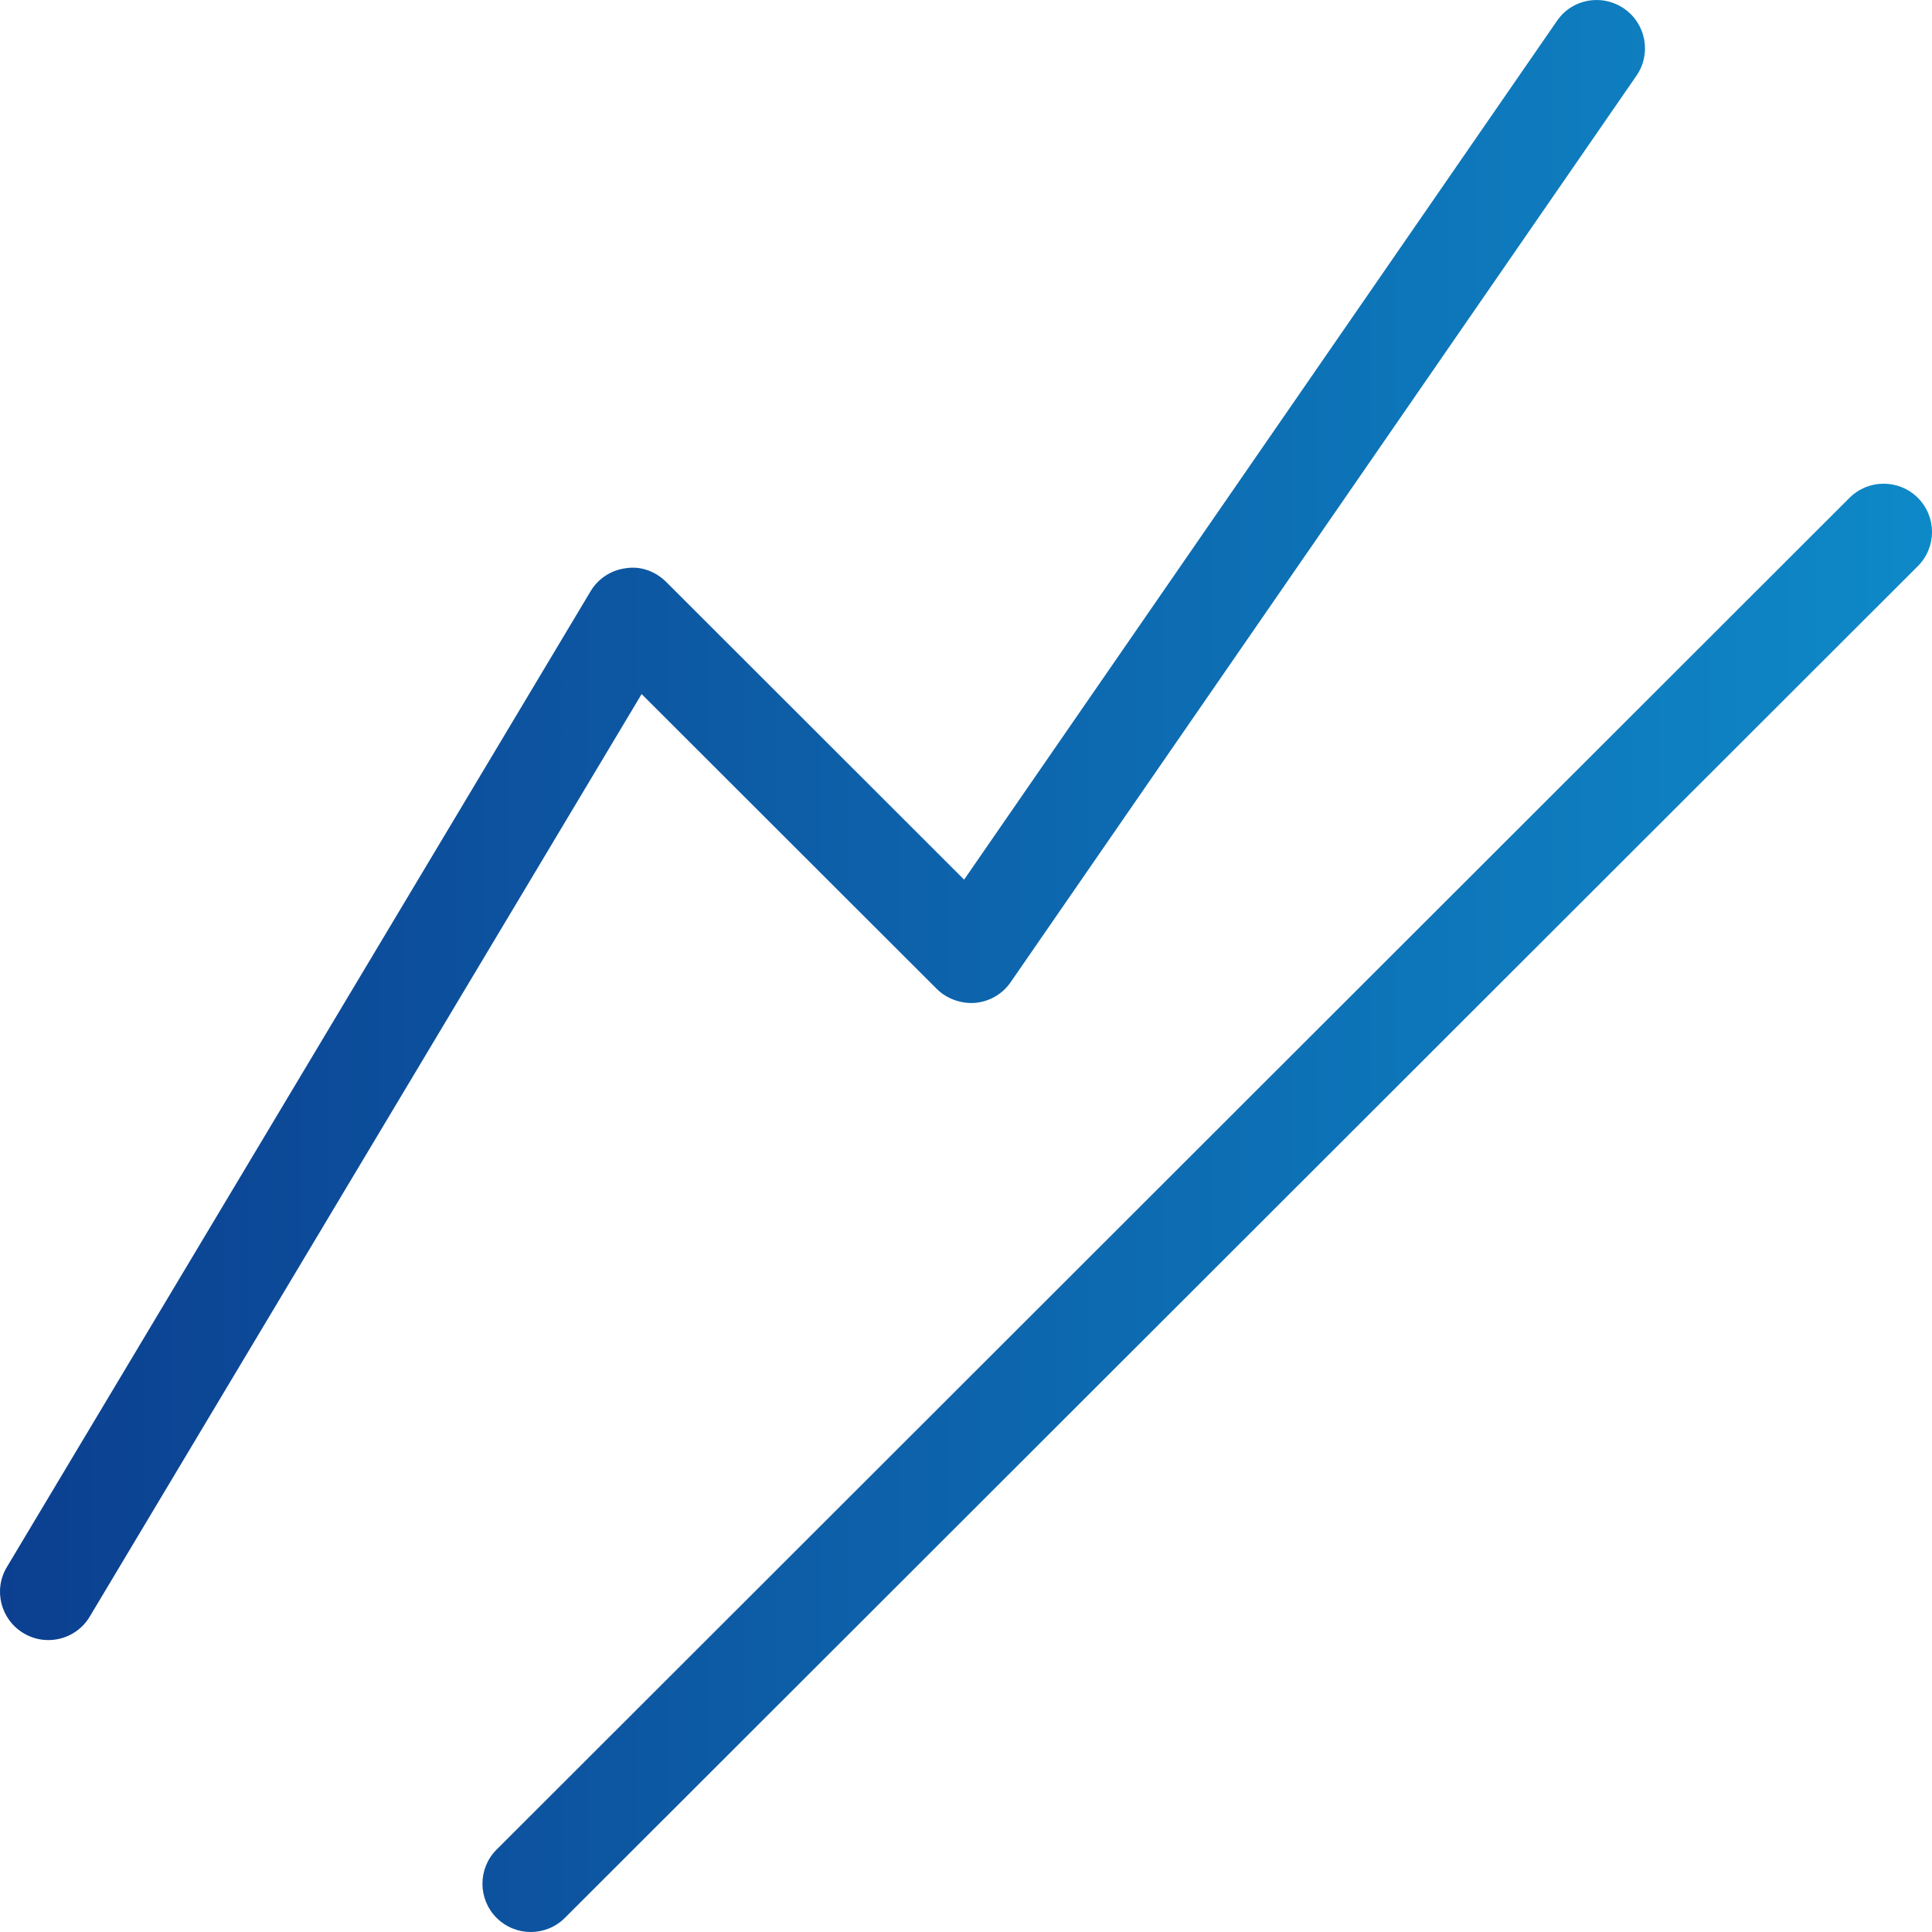
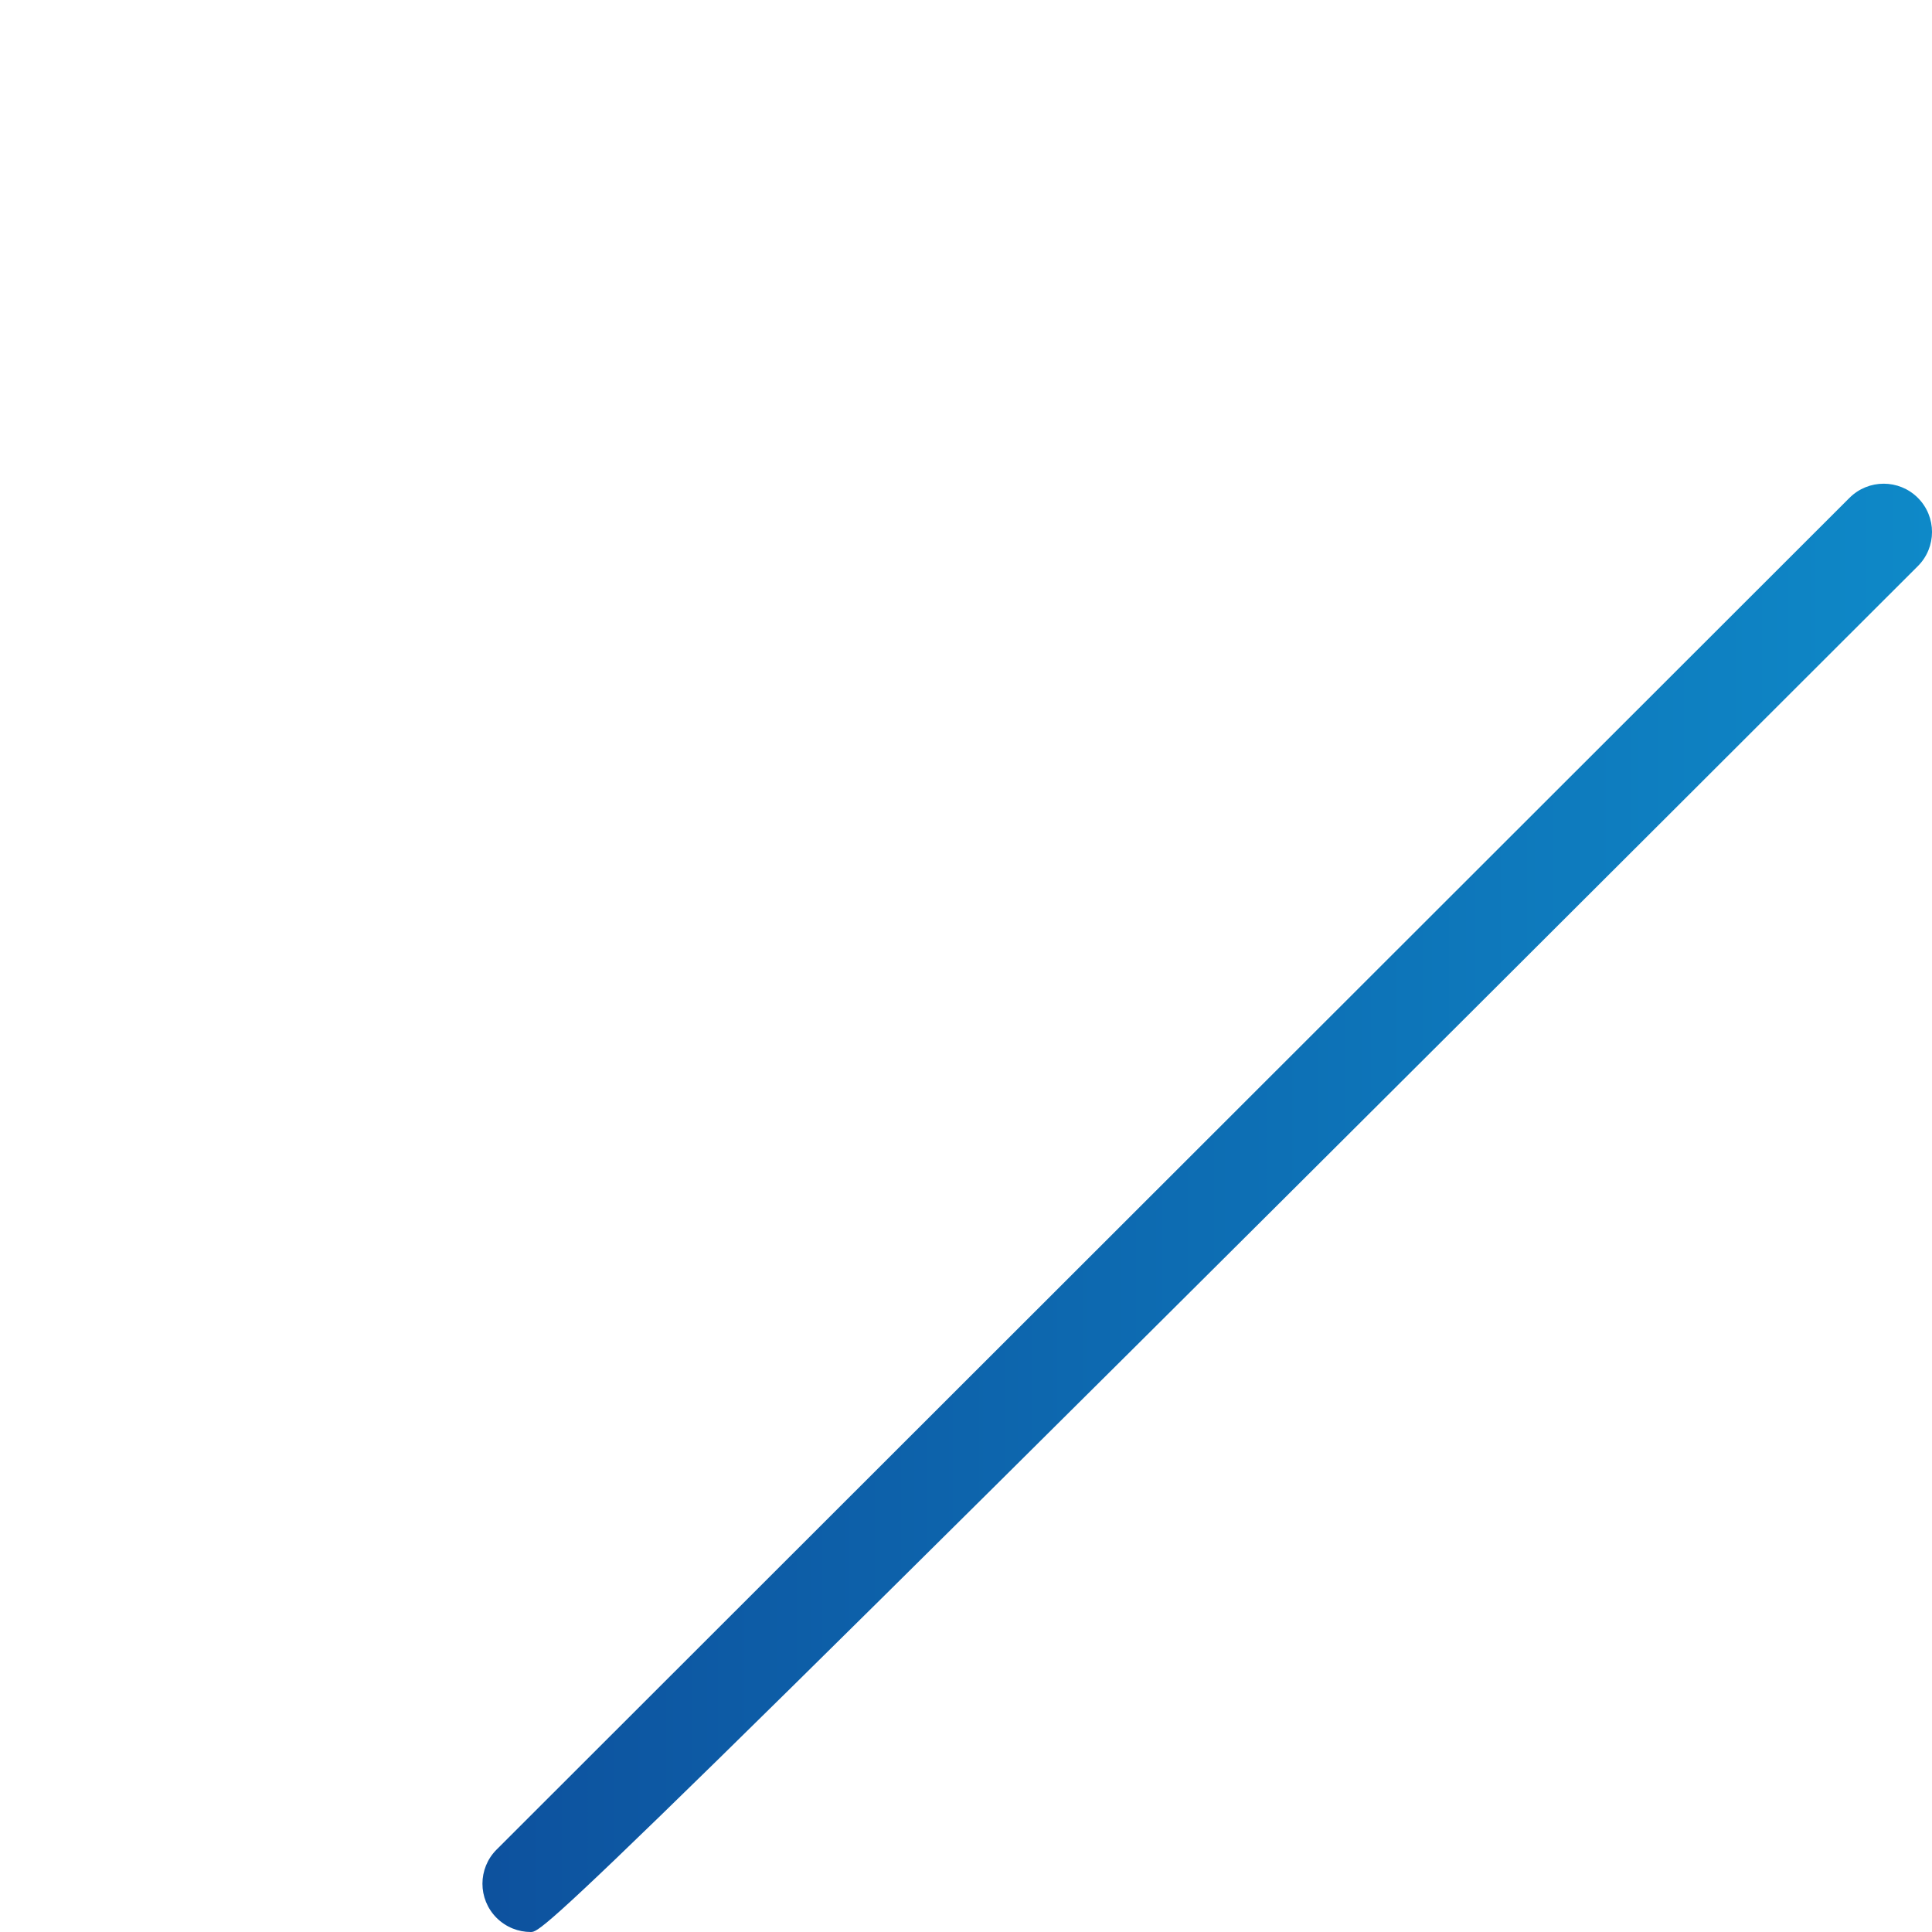
<svg xmlns="http://www.w3.org/2000/svg" width="40" height="40" viewBox="0 0 40 40" fill="none">
-   <path d="M10.989 40C10.733 40 10.477 39.902 10.281 39.707C9.891 39.317 9.891 38.684 10.281 38.294L38.292 10.307C38.683 9.917 39.316 9.917 39.707 10.307C40.098 10.698 40.098 11.33 39.707 11.721L11.696 39.707C11.501 39.902 11.245 40 10.989 40Z" fill="url(#paint0_linear_48_28)" />
-   <path d="M1.001 33.956C0.825 33.956 0.649 33.911 0.487 33.813C0.014 33.53 -0.143 32.917 0.143 32.443L12.227 12.242C12.384 11.978 12.655 11.801 12.962 11.764C13.265 11.715 13.574 11.83 13.793 12.049L19.961 18.212L32.235 0.433C32.546 -0.024 33.169 -0.137 33.626 0.179C34.08 0.492 34.195 1.114 33.88 1.569L20.924 20.336C20.756 20.58 20.488 20.736 20.192 20.763C19.91 20.787 19.603 20.683 19.394 20.474L13.284 14.37L1.858 33.47C1.673 33.782 1.34 33.956 1.001 33.956Z" fill="url(#paint1_linear_48_28)" />
+   <path d="M10.989 40C10.733 40 10.477 39.902 10.281 39.707C9.891 39.317 9.891 38.684 10.281 38.294L38.292 10.307C38.683 9.917 39.316 9.917 39.707 10.307C40.098 10.698 40.098 11.33 39.707 11.721C11.501 39.902 11.245 40 10.989 40Z" fill="url(#paint0_linear_48_28)" />
  <defs>
    <linearGradient id="paint0_linear_48_28" x1="0" y1="20" x2="40" y2="20" gradientUnits="userSpaceOnUse">
      <stop stop-color="#0C3F90" />
      <stop offset="1" stop-color="#0E89C8" />
    </linearGradient>
    <linearGradient id="paint1_linear_48_28" x1="0" y1="20" x2="40" y2="20" gradientUnits="userSpaceOnUse">
      <stop stop-color="#0C3F90" />
      <stop offset="1" stop-color="#0E89C8" />
    </linearGradient>
  </defs>
</svg>